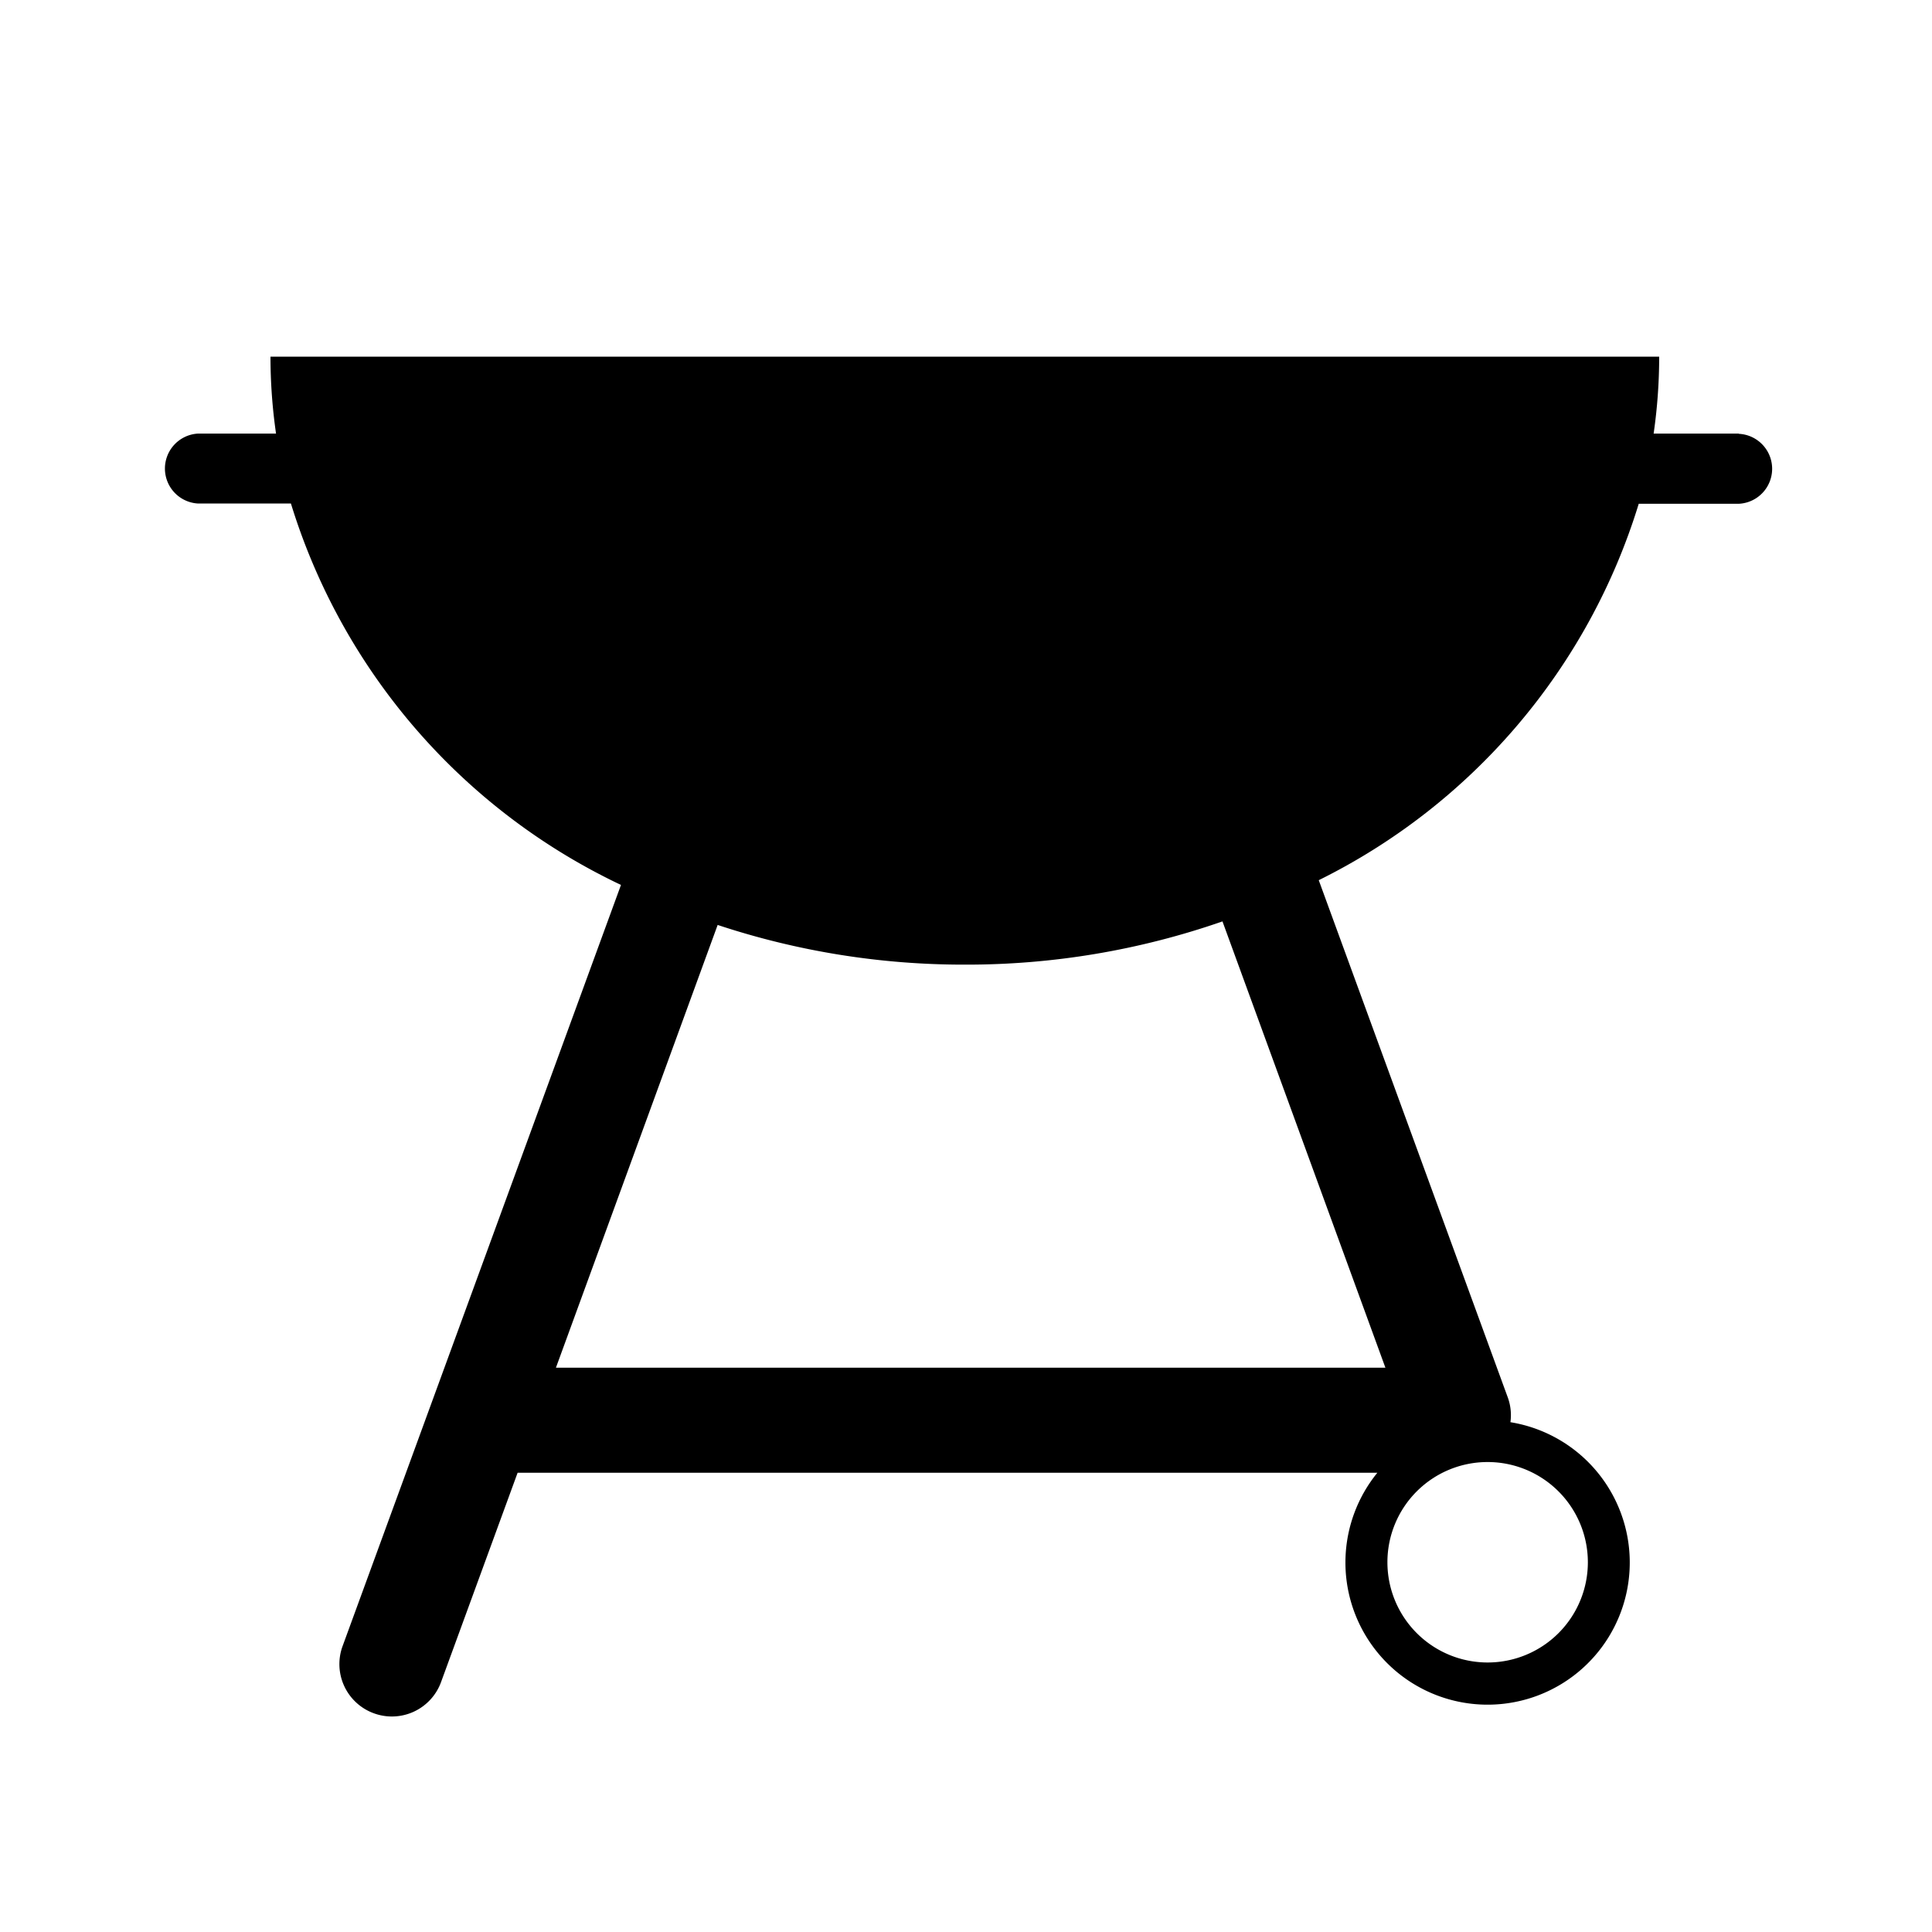
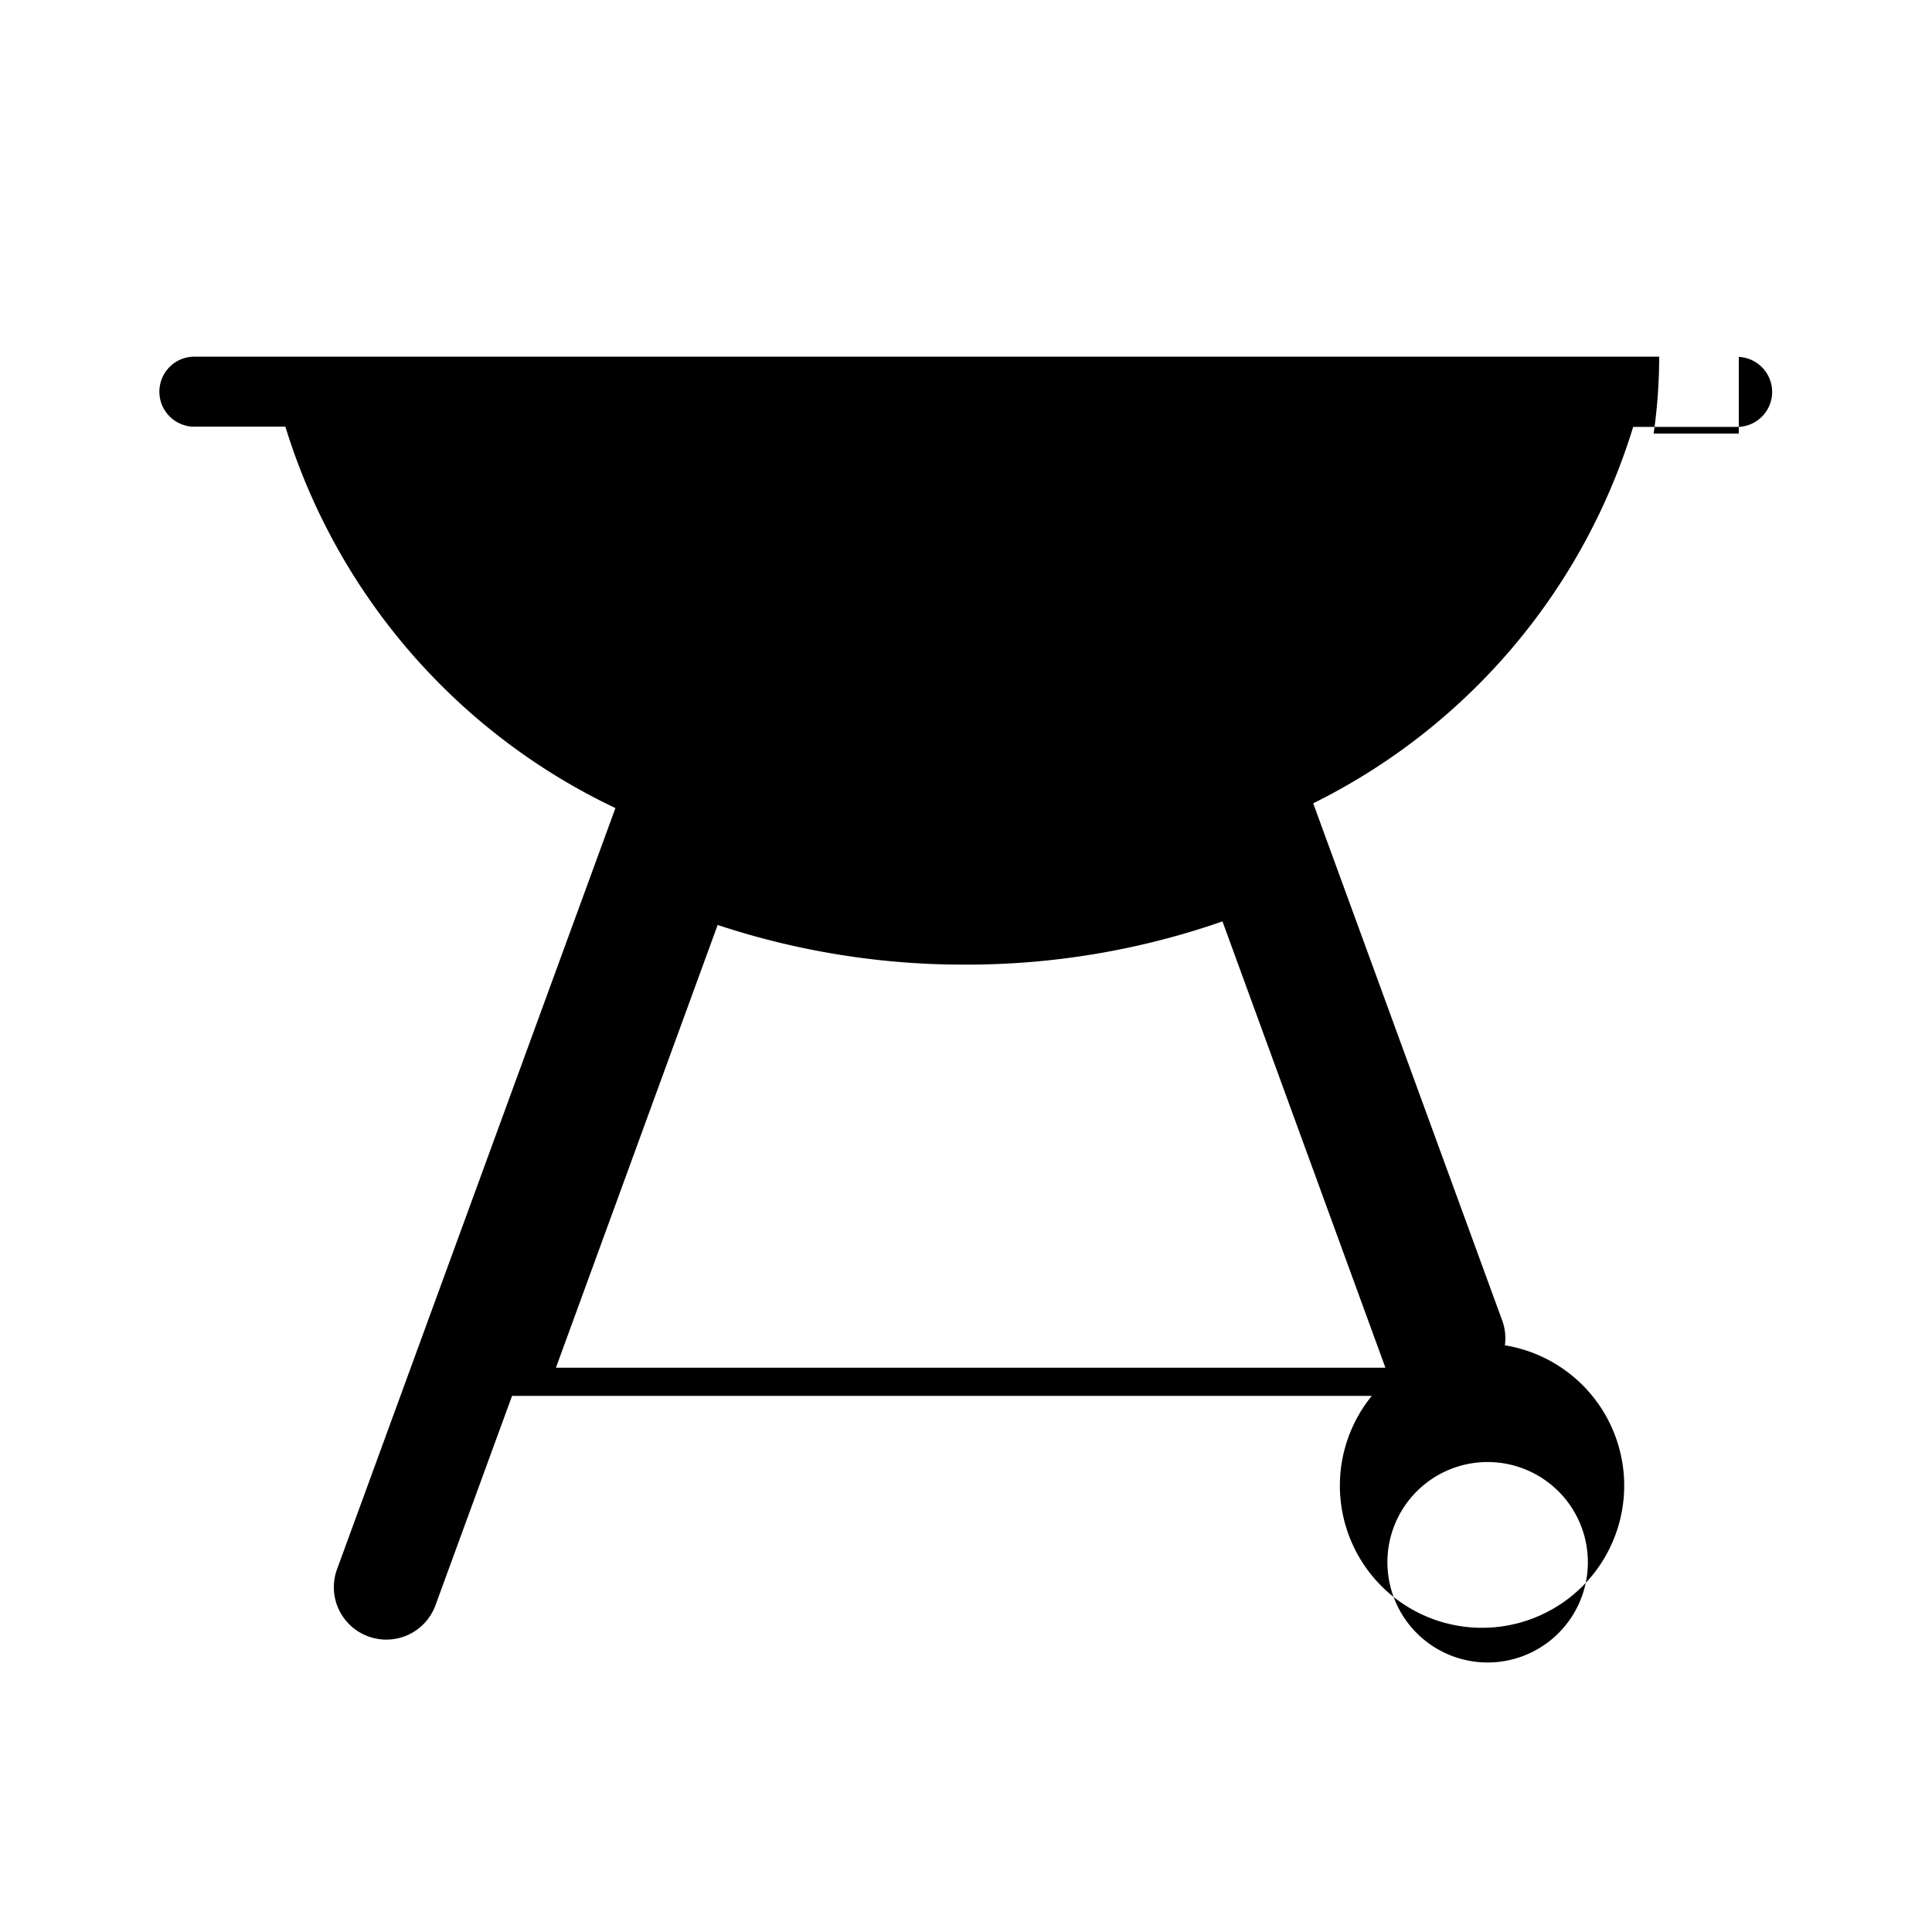
<svg xmlns="http://www.w3.org/2000/svg" width="800" height="800" viewBox="0 0 24 24">
-   <path fill="currentColor" d="M21.6 5.386h-1.058a6.7 6.7 0 0 0 .069-.955H3.36a6.7 6.7 0 0 0 .069.955h-.966a.435.435 0 0 0 0 .869h1.151a7.77 7.77 0 0 0 4.1 4.738l-3.458 9.455a.65.65 0 0 0 .388.835a.65.65 0 0 0 .835-.388l.951-2.6h10.68a1.766 1.766 0 1 0 1.653-.628a.642.642 0 0 0-.034-.311l-2.347-6.422a7.75 7.75 0 0 0 3.975-4.676H21.6a.435.435 0 0 0 0-.869Zm-3.121 12.776a1.245 1.245 0 1 1-1.244 1.245a1.244 1.244 0 0 1 1.244-1.245M17.21 16.99H6.906l2.009-5.5a9.707 9.707 0 0 0 3.071.493a9.664 9.664 0 0 0 3.2-.537Z" />
+   <path fill="currentColor" d="M21.6 5.386h-1.058a6.7 6.7 0 0 0 .069-.955H3.36h-.966a.435.435 0 0 0 0 .869h1.151a7.77 7.77 0 0 0 4.1 4.738l-3.458 9.455a.65.65 0 0 0 .388.835a.65.65 0 0 0 .835-.388l.951-2.6h10.68a1.766 1.766 0 1 0 1.653-.628a.642.642 0 0 0-.034-.311l-2.347-6.422a7.75 7.75 0 0 0 3.975-4.676H21.6a.435.435 0 0 0 0-.869Zm-3.121 12.776a1.245 1.245 0 1 1-1.244 1.245a1.244 1.244 0 0 1 1.244-1.245M17.21 16.99H6.906l2.009-5.5a9.707 9.707 0 0 0 3.071.493a9.664 9.664 0 0 0 3.2-.537Z" />
</svg>